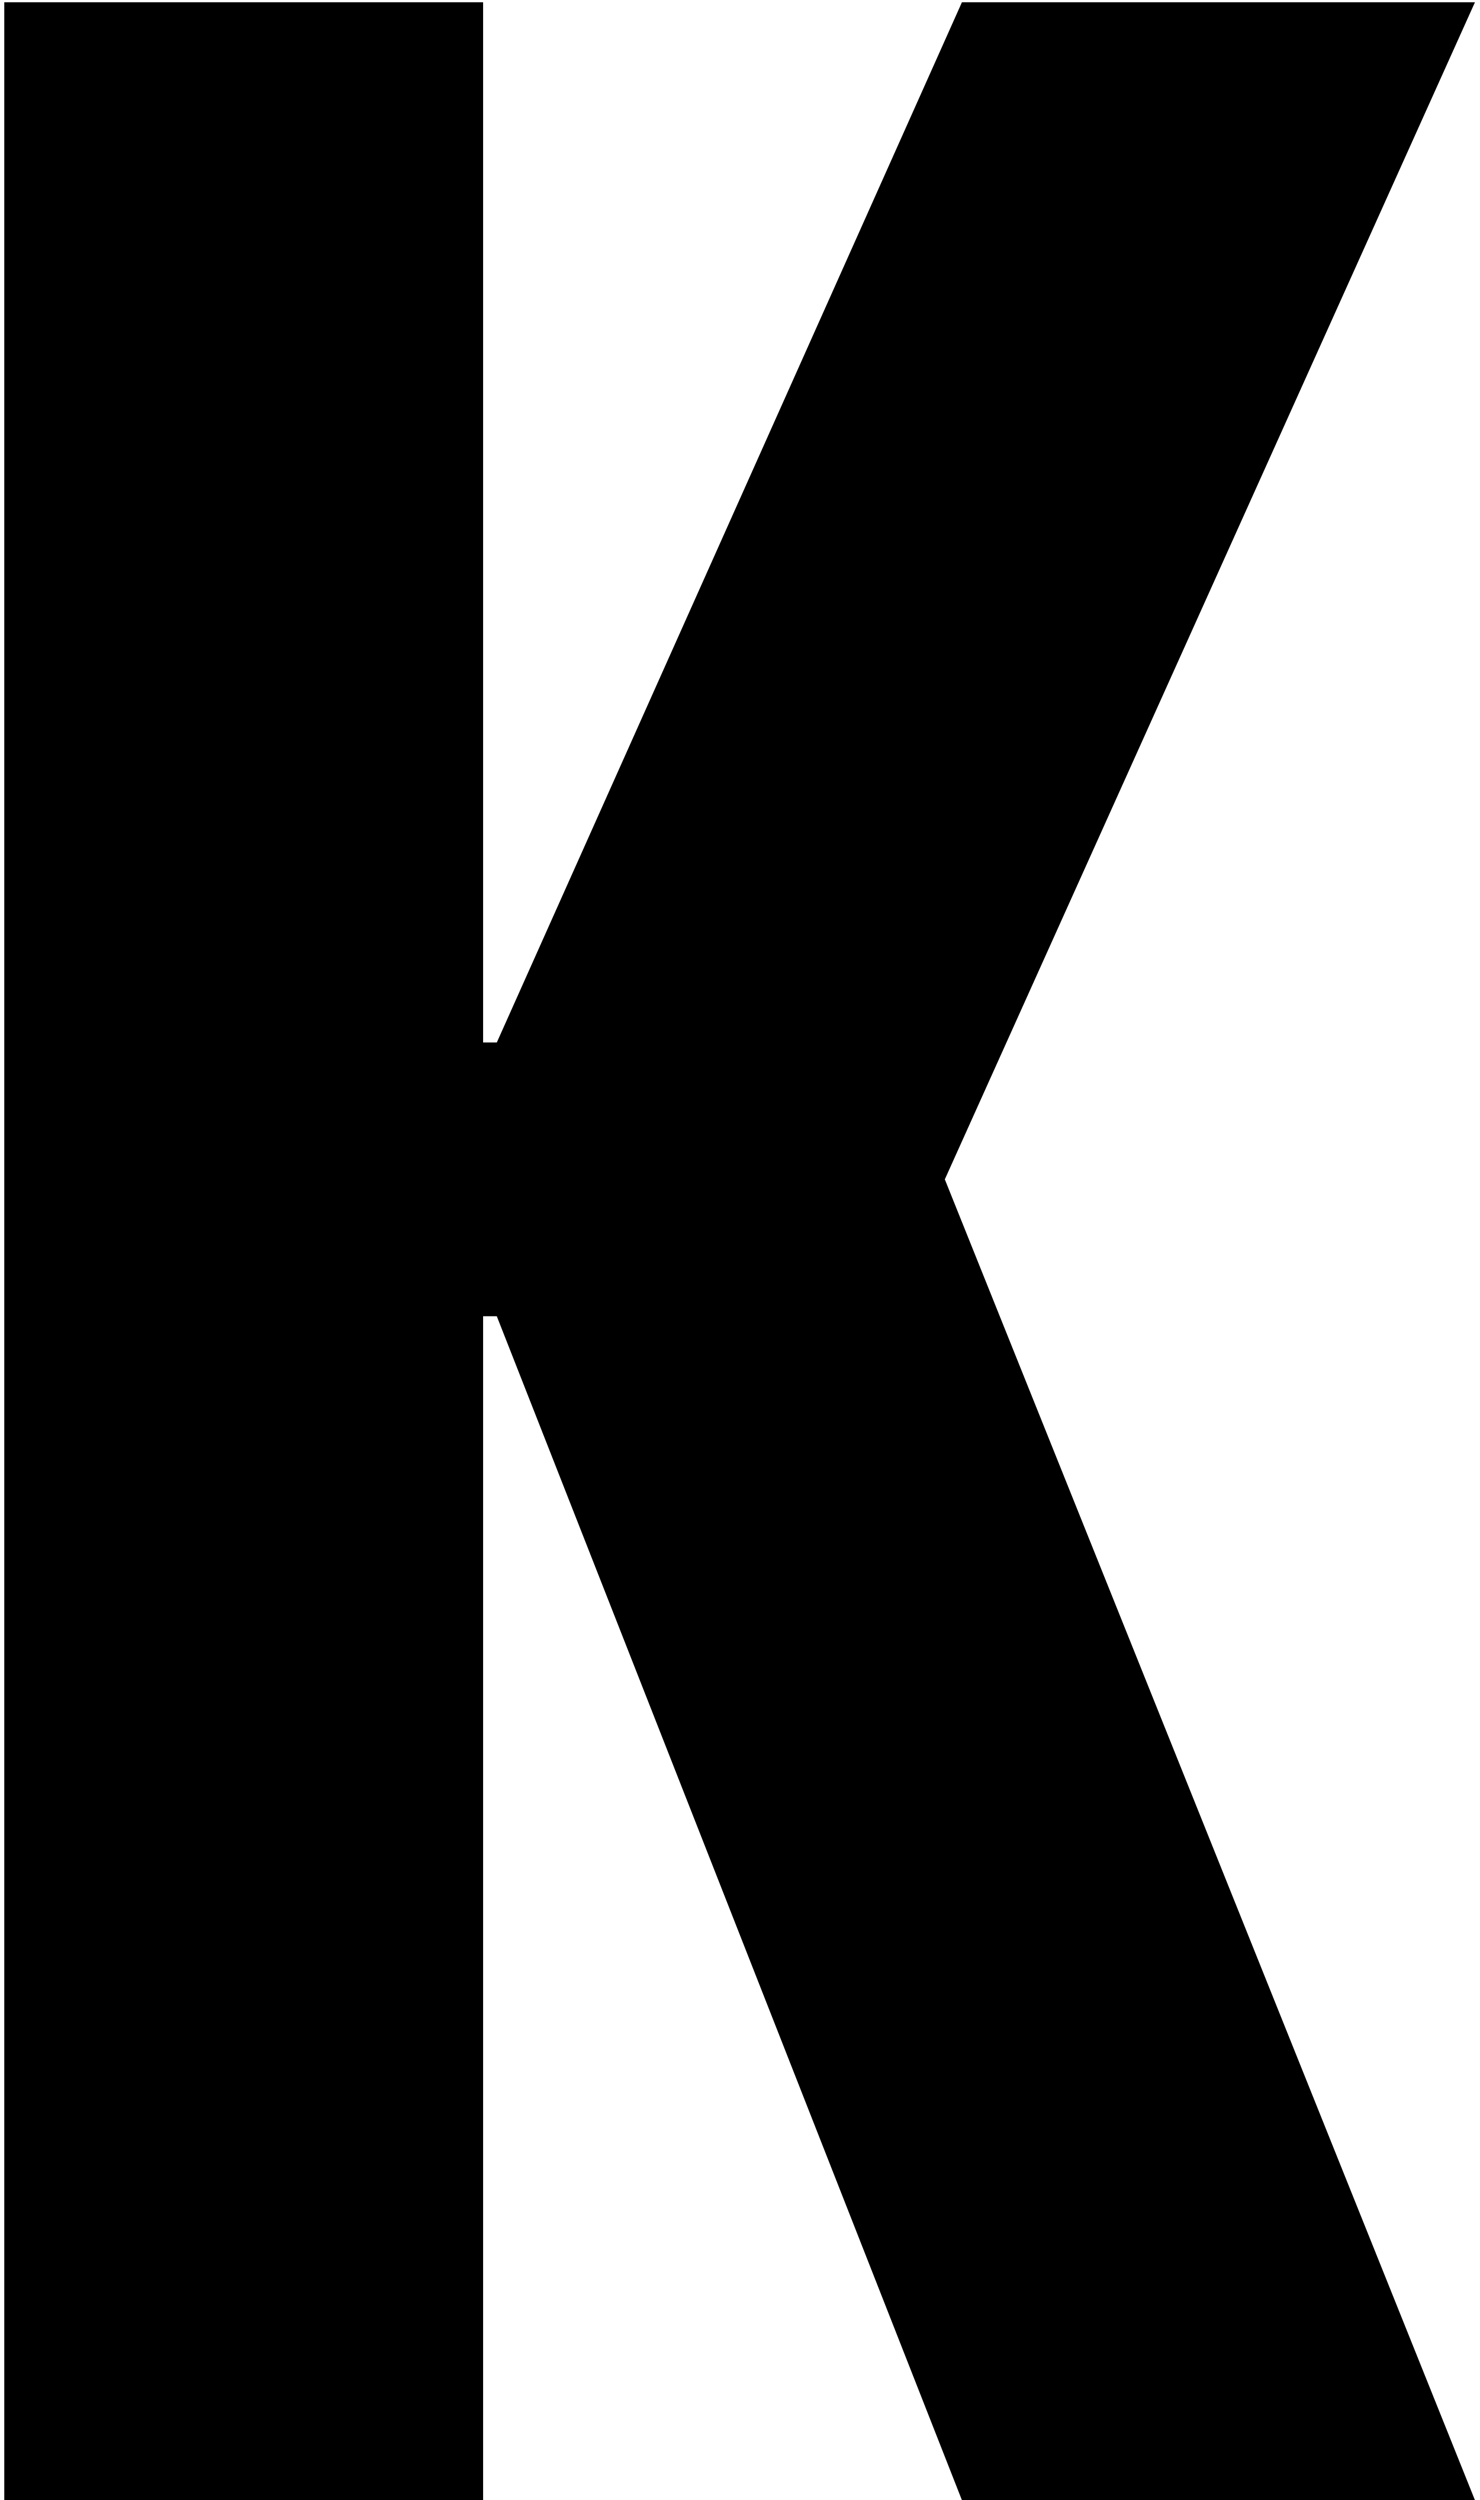
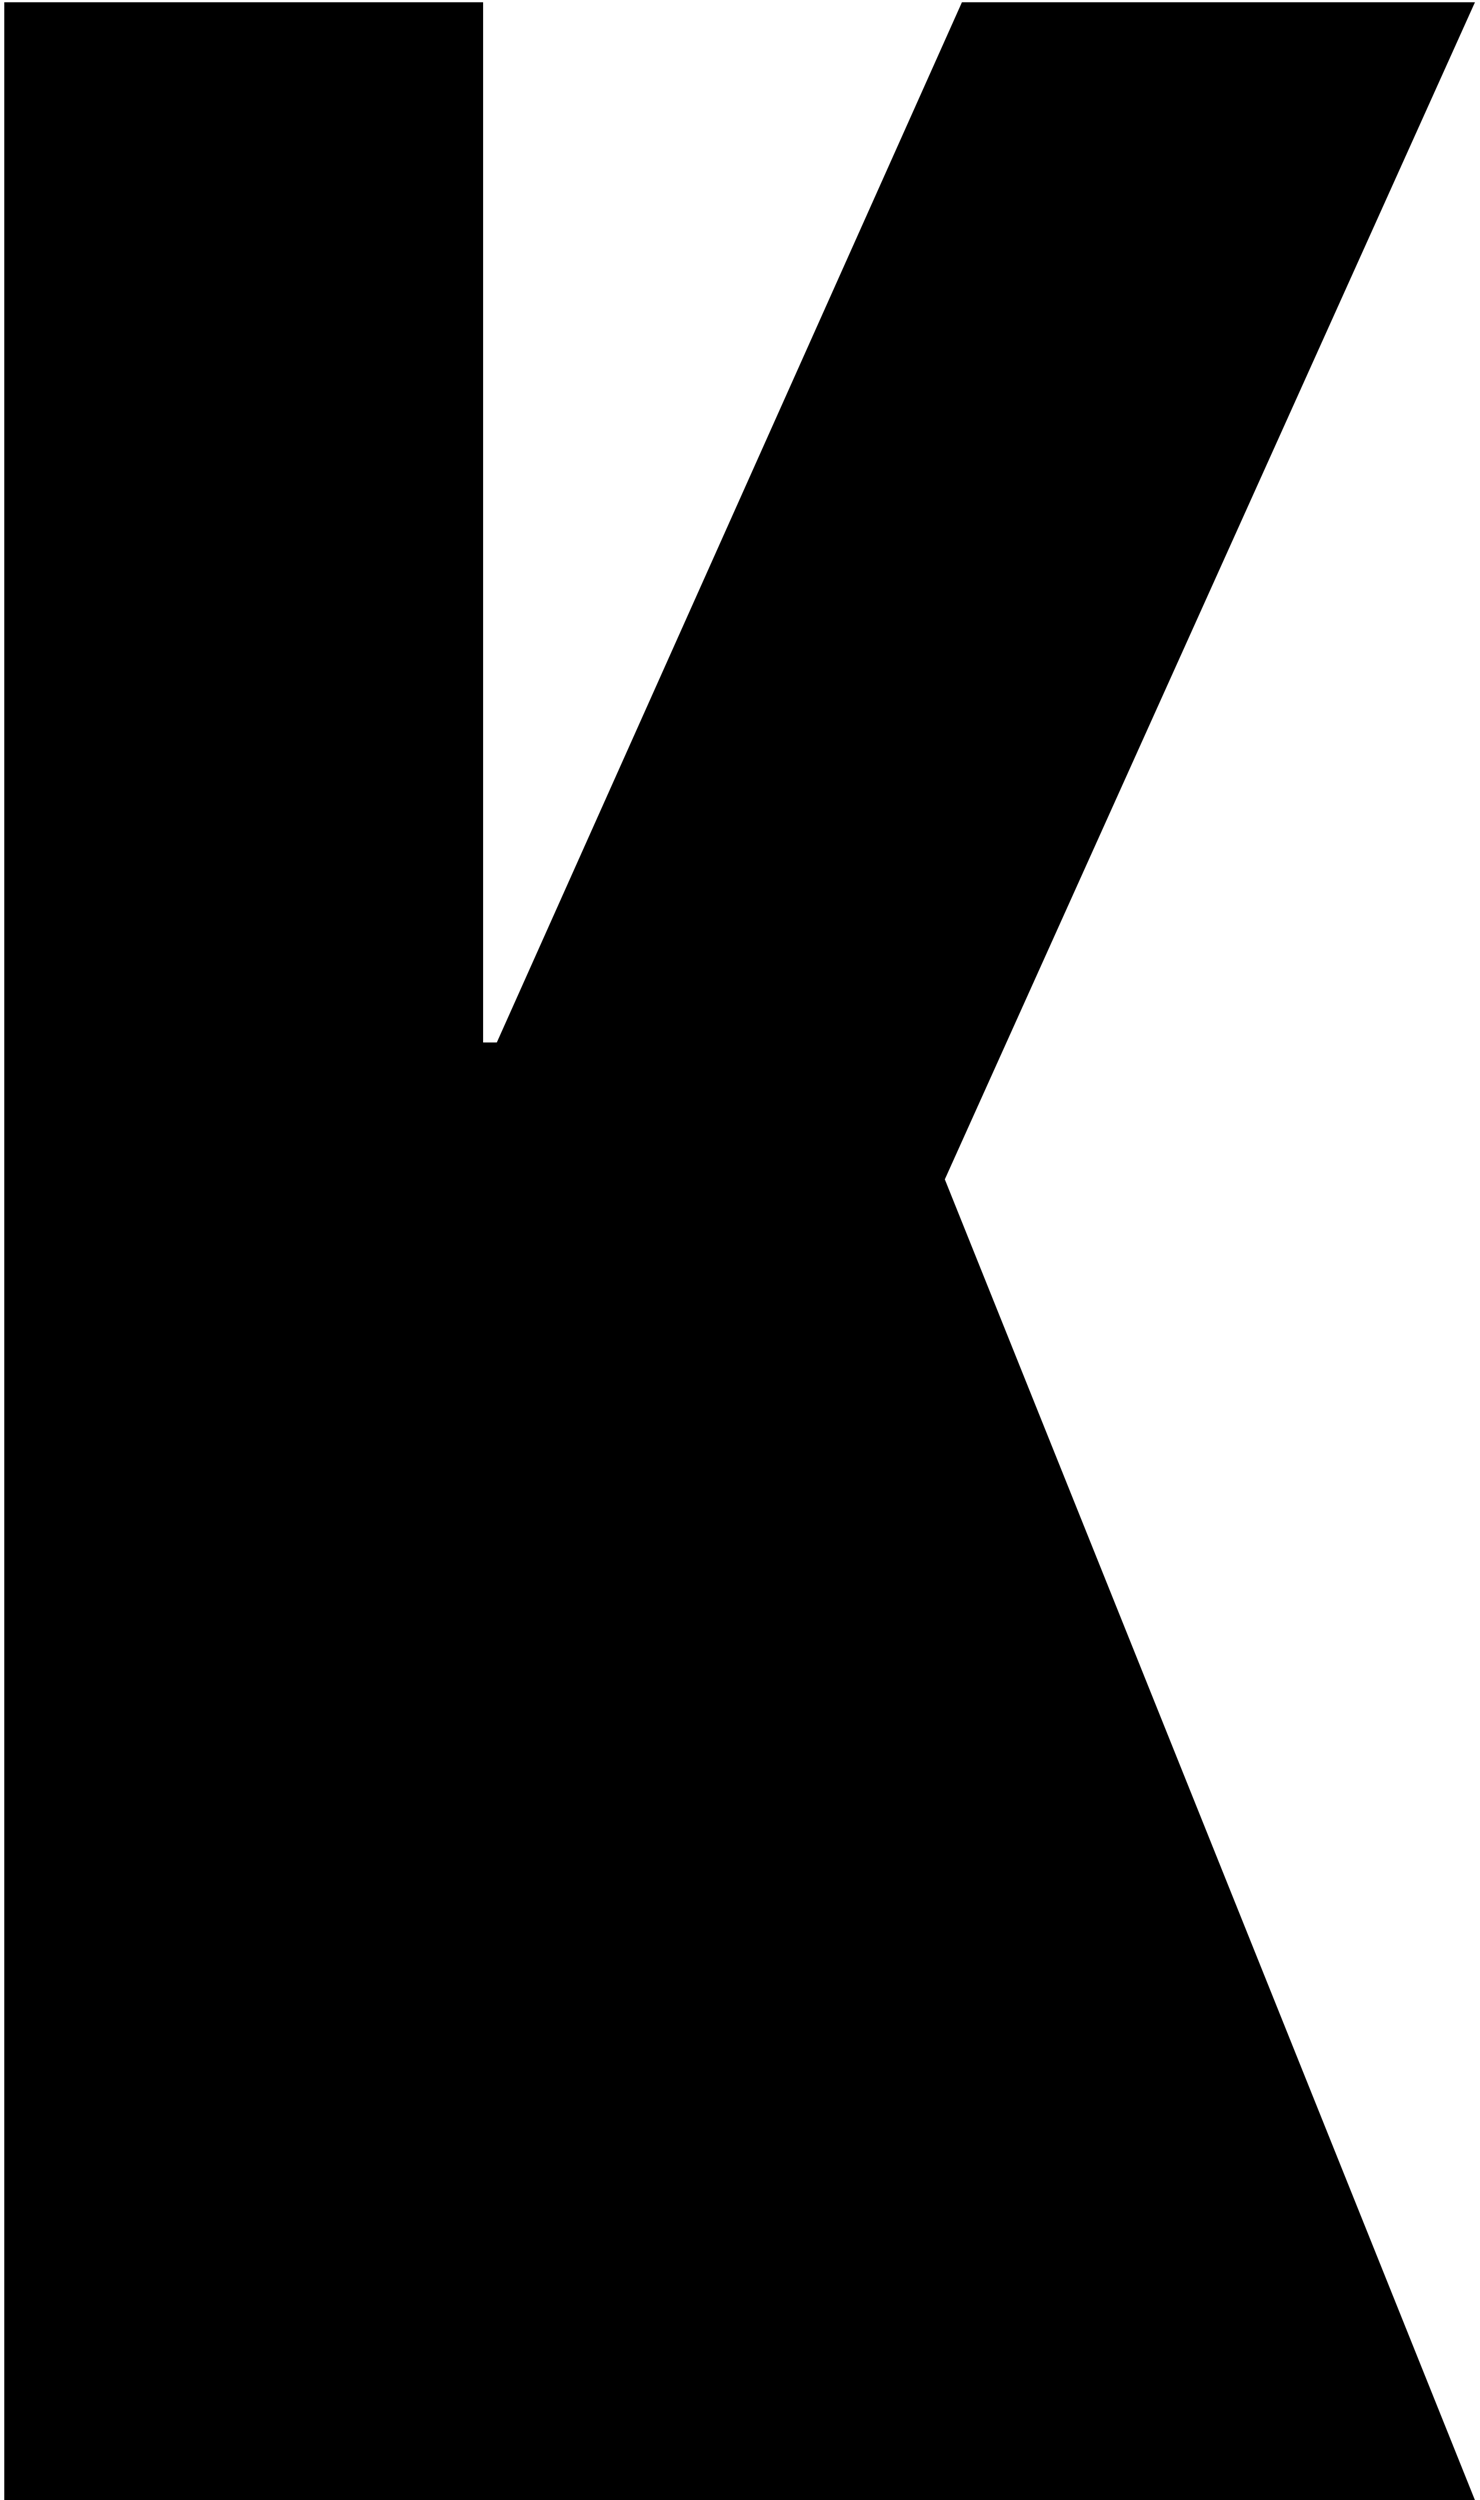
<svg xmlns="http://www.w3.org/2000/svg" width="61" height="103" fill="none">
-   <path fill="#000" d="M.176 103V.093h19.736v42.855h.564L39.647.093h21.145l-21.85 48.493L60.792 103H39.647L20.476 54.225h-.564V103H.176Z" />
+   <path fill="#000" d="M.176 103V.093h19.736v42.855h.564L39.647.093h21.145l-21.85 48.493L60.792 103H39.647h-.564V103H.176Z" />
</svg>